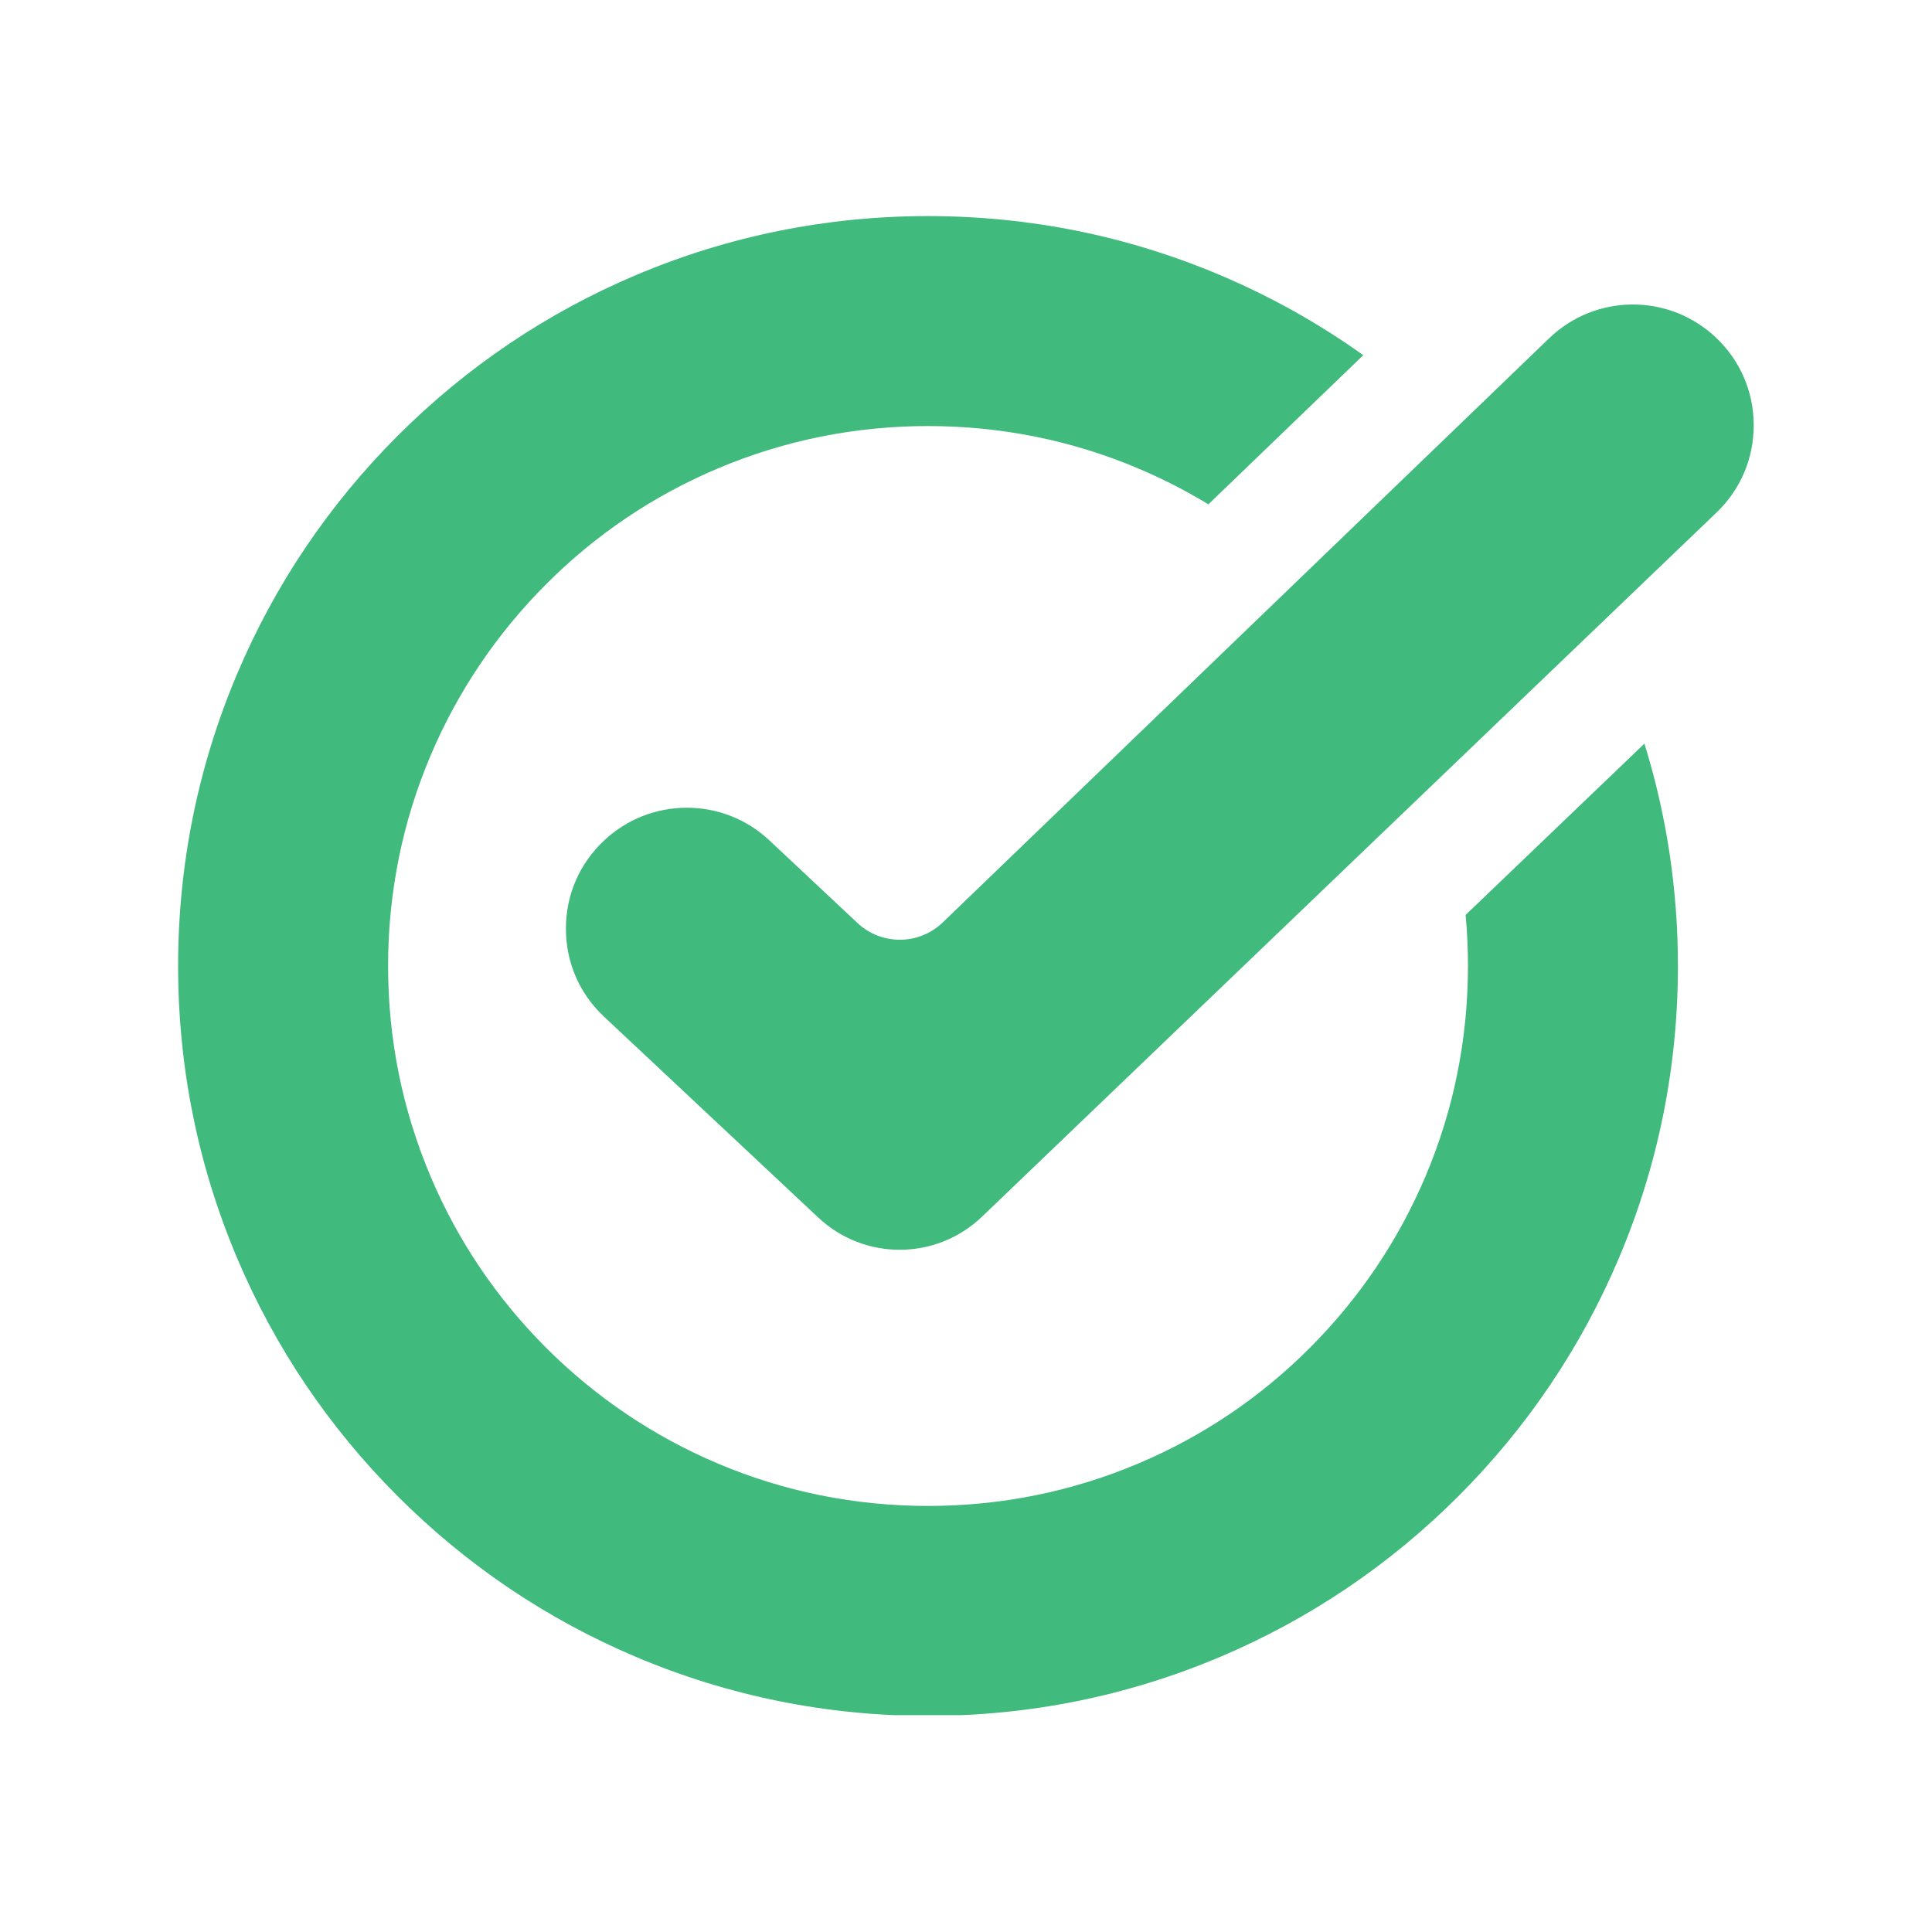
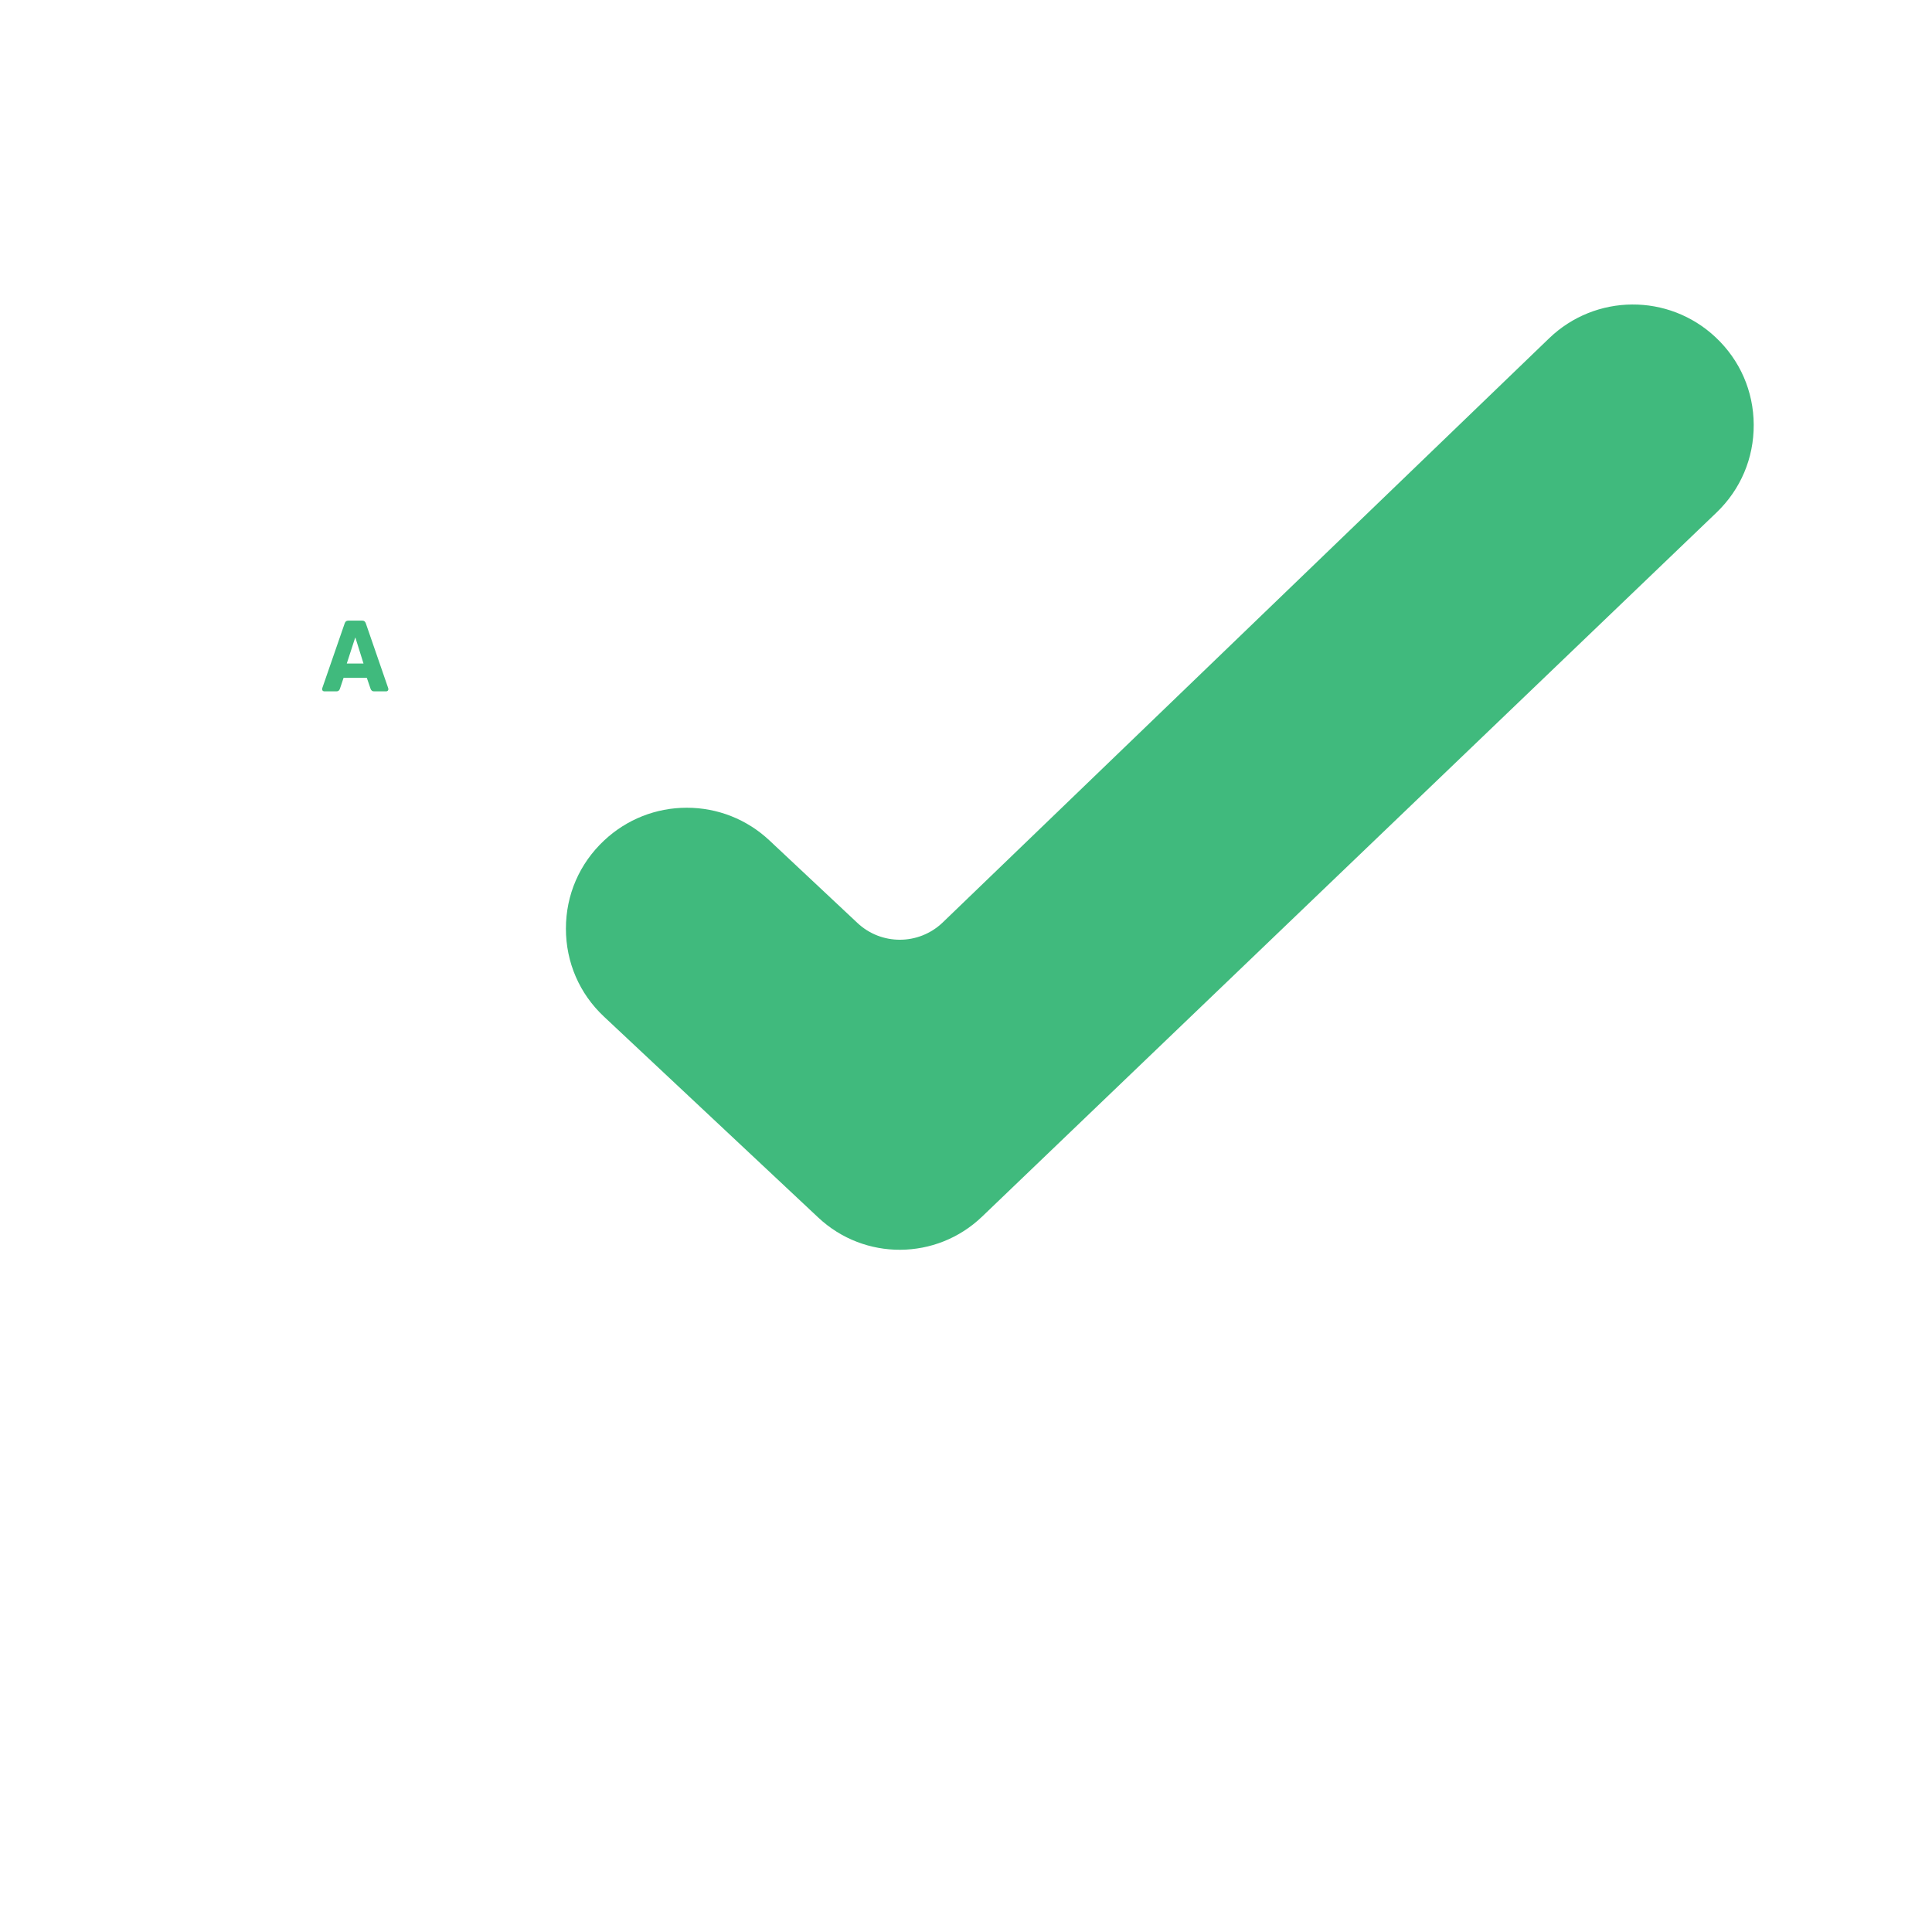
<svg xmlns="http://www.w3.org/2000/svg" width="1080" zoomAndPan="magnify" viewBox="0 0 810 810" height="1080" preserveAspectRatio="xMidYMid meet" version="1.0">
  <defs>
    <g />
    <clipPath id="8df9f7d7b6">
-       <path d="M 74.484 90.594 L 704 90.594 L 704 719.094 L 74.484 719.094 Z M 74.484 90.594 " clip-rule="nonzero" />
+       <path d="M 74.484 90.594 L 704 90.594 L 704 719.094 Z M 74.484 90.594 " clip-rule="nonzero" />
    </clipPath>
    <clipPath id="d0e5306e8b">
      <path d="M 237 127 L 735.234 127 L 735.234 524 L 237 524 Z M 237 127 " clip-rule="nonzero" />
    </clipPath>
  </defs>
  <g fill="#40ba7d" fill-opacity="1">
    <g transform="translate(134.389, 289.859)">
      <g>
        <path d="M 11 -11.672 L 18.016 -11.672 L 14.609 -22.547 L 14.531 -22.547 Z M 11.594 -29.656 L 17.516 -29.656 C 18.242 -29.656 18.734 -29.273 18.984 -28.516 L 28.344 -1.422 C 28.488 -1.004 28.469 -0.66 28.281 -0.391 C 28.102 -0.129 27.816 0 27.422 0 L 22.422 0 C 21.703 0 21.211 -0.379 20.953 -1.141 L 19.406 -5.672 L 9.656 -5.672 L 8.141 -1.141 C 7.891 -0.379 7.414 0 6.719 0 L 1.688 0 C 1.289 0 1 -0.129 0.812 -0.391 C 0.633 -0.66 0.613 -1.004 0.75 -1.422 L 10.125 -28.516 C 10.375 -29.273 10.863 -29.656 11.594 -29.656 Z M 11.594 -29.656 " />
      </g>
    </g>
  </g>
  <g clip-path="url(#8df9f7d7b6)">
-     <path fill="#40ba7d" d="M 614.469 383.59 C 615.113 390.648 615.449 397.805 615.449 404.996 C 615.449 435.59 609.473 465.238 597.688 493.094 C 586.273 520.043 569.965 544.254 549.164 565.086 C 528.367 585.922 504.156 602.23 477.176 613.609 C 449.285 625.395 419.637 631.371 389.078 631.371 C 358.484 631.371 328.836 625.395 300.98 613.609 C 274.035 602.195 249.824 585.887 228.988 565.086 C 208.188 544.285 191.848 520.074 180.465 493.094 C 168.684 465.203 162.707 435.559 162.707 404.996 C 162.707 374.406 168.684 344.758 180.465 316.902 C 191.879 289.953 208.188 265.742 228.988 244.91 C 249.789 224.074 274 207.766 300.98 196.387 C 328.871 184.602 358.52 178.625 389.078 178.625 C 419.672 178.625 449.316 184.602 477.176 196.387 C 487.406 200.711 497.234 205.742 506.621 211.445 L 571.555 148.91 C 552.879 135.574 532.789 124.328 511.48 115.312 C 472.684 98.902 431.523 90.594 389.078 90.594 C 346.668 90.594 305.473 98.902 266.672 115.312 C 229.227 131.148 195.629 153.809 166.758 182.676 C 137.887 211.547 115.23 245.145 99.391 282.594 C 82.98 321.391 74.676 362.555 74.676 404.996 C 74.676 447.41 82.98 488.605 99.391 527.402 C 115.23 564.852 137.887 598.449 166.758 627.316 C 195.629 656.188 229.227 678.848 266.672 694.684 C 305.473 711.094 346.633 719.398 389.078 719.398 C 431.488 719.398 472.684 711.094 511.48 694.684 C 548.93 678.848 582.527 656.188 611.398 627.316 C 640.27 598.449 662.926 564.852 678.762 527.402 C 695.172 488.605 703.48 447.441 703.48 404.996 C 703.48 373.055 698.754 341.82 689.434 311.77 Z M 614.469 383.59 " fill-opacity="1" fill-rule="nonzero" />
-   </g>
+     </g>
  <g clip-path="url(#d0e5306e8b)">
    <path fill="#40ba7d" d="M 253.266 352.391 C 242.934 362.082 237.262 375.184 237.262 389.332 C 237.262 403.477 242.934 416.613 253.266 426.27 L 343.086 510.484 C 362.434 528.617 392.555 528.449 411.703 510.113 L 719.652 214.891 C 729.785 205.168 735.32 192.098 735.254 178.051 C 735.188 164.004 729.48 150.969 719.25 141.379 C 699.562 122.91 668.902 123.113 649.453 141.855 L 395.258 386.73 C 390.227 391.559 383.742 393.988 377.258 393.988 C 370.879 393.988 364.496 391.66 359.496 386.965 L 322.59 352.355 C 313.168 343.508 300.879 338.645 287.945 338.645 C 275.012 338.645 262.723 343.508 253.266 352.391 Z M 253.266 352.391 " fill-opacity="1" fill-rule="nonzero" />
  </g>
</svg>